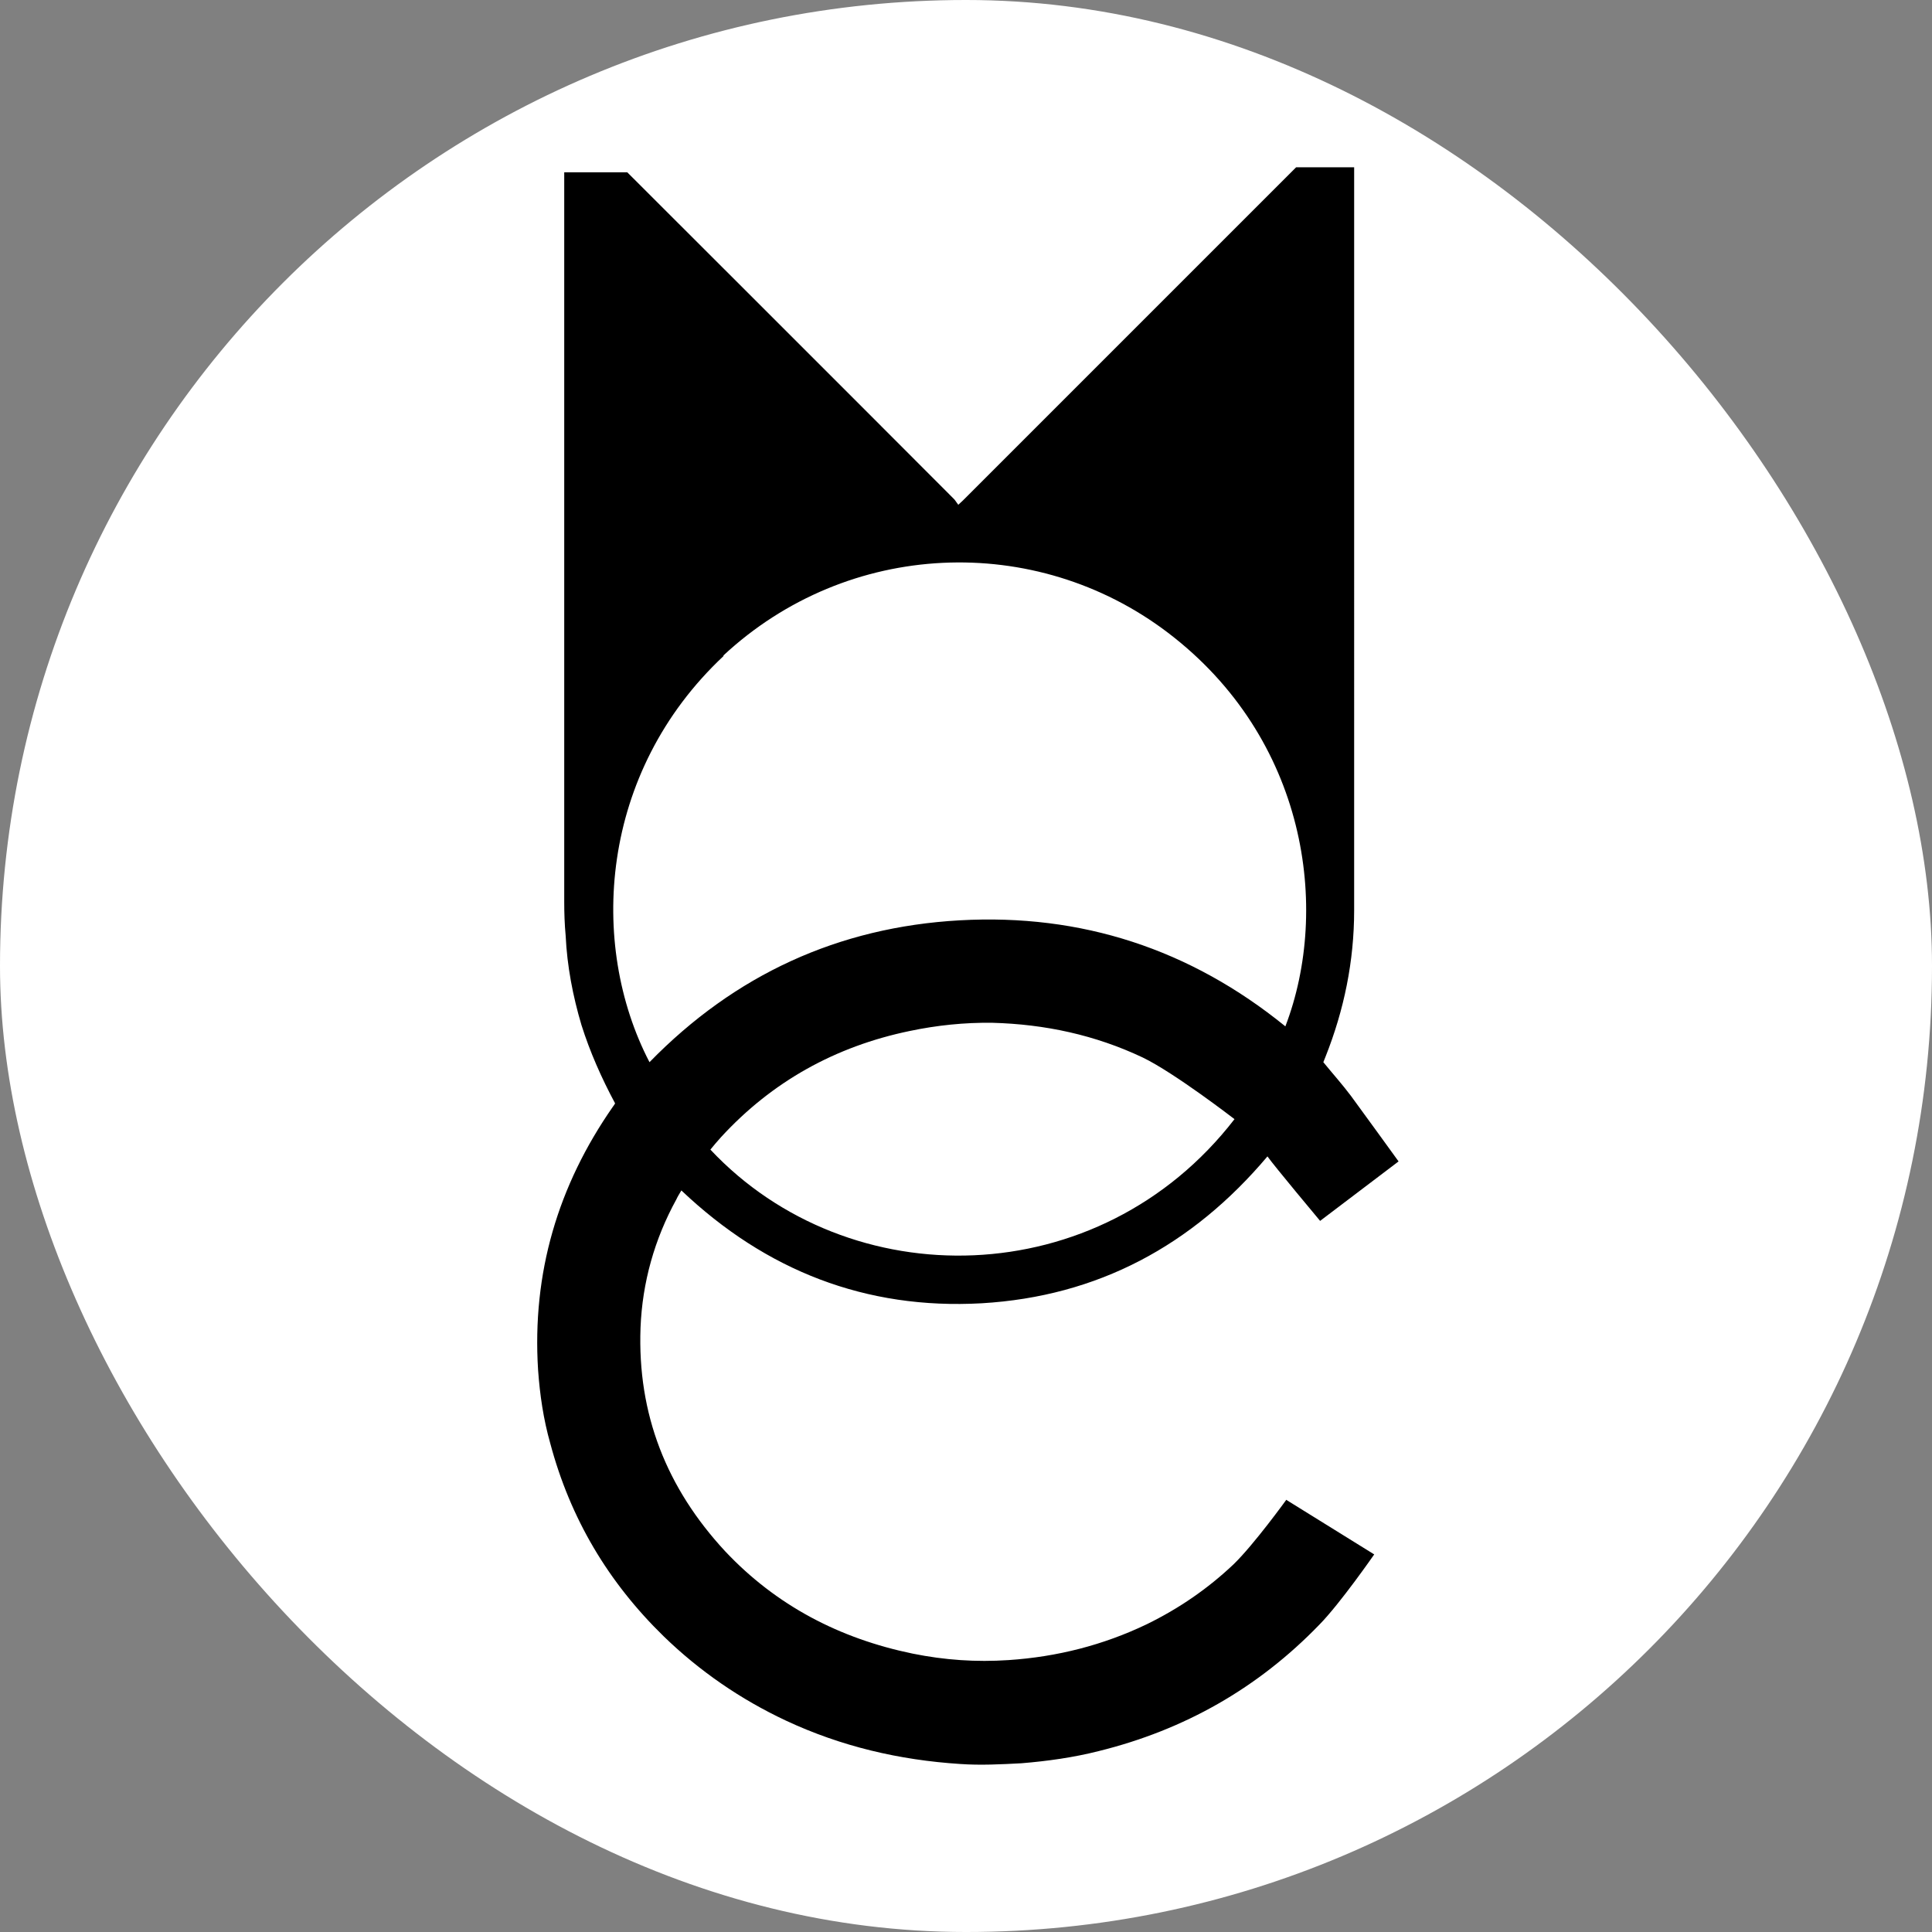
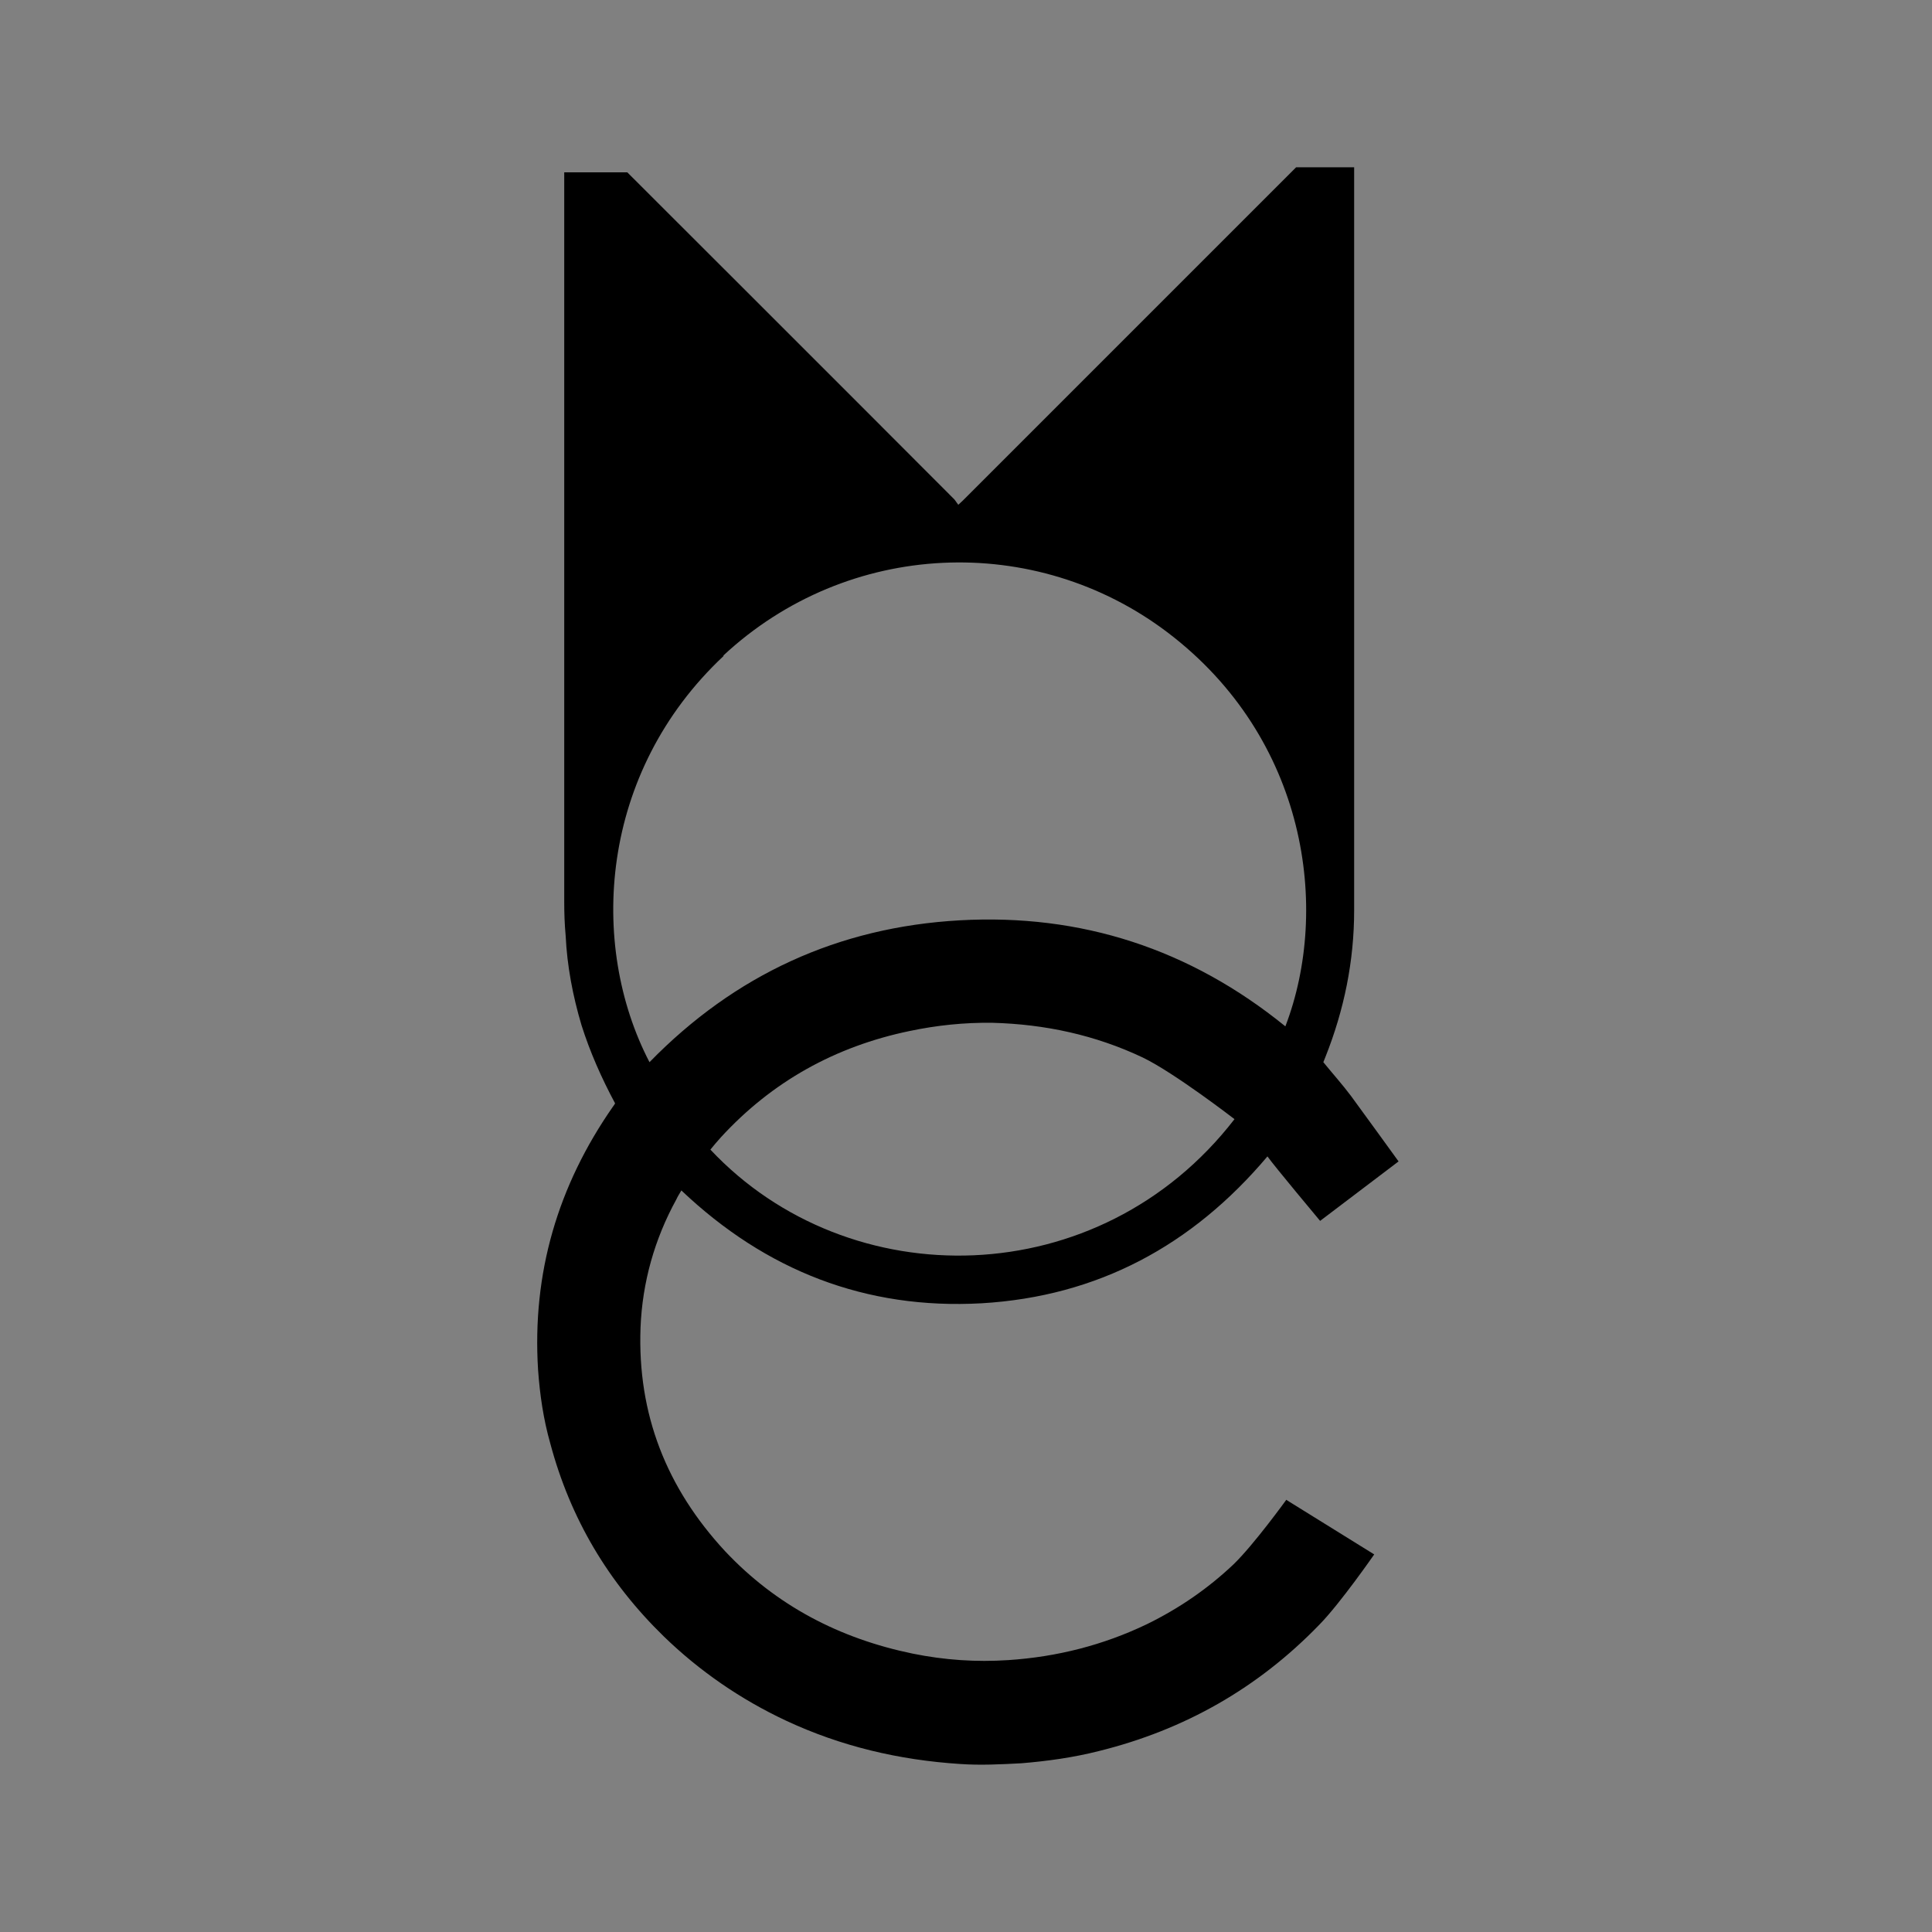
<svg xmlns="http://www.w3.org/2000/svg" id="_图层_1" data-name="图层 1" version="1.1" viewBox="0 0 539.3 539.3">
  <rect x="0" y="0" width="539.3" height="539.3" fill="#808080" stroke="none" />
  <defs>
    <style>
      .cls-1 {
        fill: #000;
      }

      .cls-1, .cls-2 {
        stroke-width: 0px;
      }

      .cls-2 {
        fill: #fff;
      }
    </style>
  </defs>
-   <rect class="cls-2" x="0" y="0" width="539.3" height="539.3" rx="269.6" ry="269.6" />
  <path class="cls-1" d="M359.1,418.6s-9.1,12.6-14.8,18.1c-7.2,6.8-15.2,12.3-24.2,16.7-12.1,5.8-25,9.1-38.6,10-9,.6-17.8,0-26.7-1.8-20.4-4.2-38.1-13.4-52.4-28.6-16.3-17.6-24.5-38.2-23.6-62.4.5-12.6,3.9-24.7,10-35.8.4-.9.9-1.6,1.4-2.5,23.6,22.4,51.5,33.3,83.8,31.5,32.4-1.9,58.8-16.1,79.8-41,1.9,2.7,14.7,18,14.7,18l21.9-16.6s-11-15.2-13.3-18.3c-2.4-3.2-5.1-6.2-7.7-9.4.2-.5.4-1,.6-1.5,5.2-13.1,8-26.7,8-40.9V46.7h-16.2l-92.3,92.3c-.6.6-1.1,1.1-2,1.9-.5-.6-.9-1.4-1.5-1.9-31.9-32-90.9-90.9-90.9-90.9h-17.6s0,203.7,0,203.7c0,3,.1,6.2.4,9.4.4,8.5,2,16.8,4.4,24.9,2.4,7.6,5.6,14.8,9.4,21.9-.2.4-.4.6-.6.9-15.4,22.1-22.6,46.5-20.9,73.5.5,7,1.5,13.8,3.4,20.5,5.6,21,16.2,38.8,31.7,53.9,10,9.7,21.5,17.6,34.1,23.5,15.4,7.2,31.6,11,48.6,12.1,5.7.4,11.4.1,17.1-.2,7.3-.6,14.5-1.6,21.6-3.4,23.9-5.9,44.5-17.6,61.6-35.3,5.8-5.9,15.3-19.6,15.3-19.6l-24.5-15.2h0ZM198.3,320.9c.9-1.1,1.9-2.3,2.9-3.4,14.3-15.6,32-25.4,52.7-29.7,7.6-1.6,15.3-2.4,23.1-2.3,14.7.4,28.7,3.4,42,9.7,8.9,4.3,25.6,17.2,25.6,17.2-37.7,48.8-107.6,49.7-146.3,8.5h0ZM201.9,183c34.8-32.4,87.1-34.5,124.1-6.4,38.8,29.5,45.4,77,32.8,109.9-26.6-21.6-57-31.5-90.9-29.6-33.9,1.9-62.8,15.2-86.6,39.6-17.1-32.9-14-80.9,20.7-113.4h0Z" />
</svg>